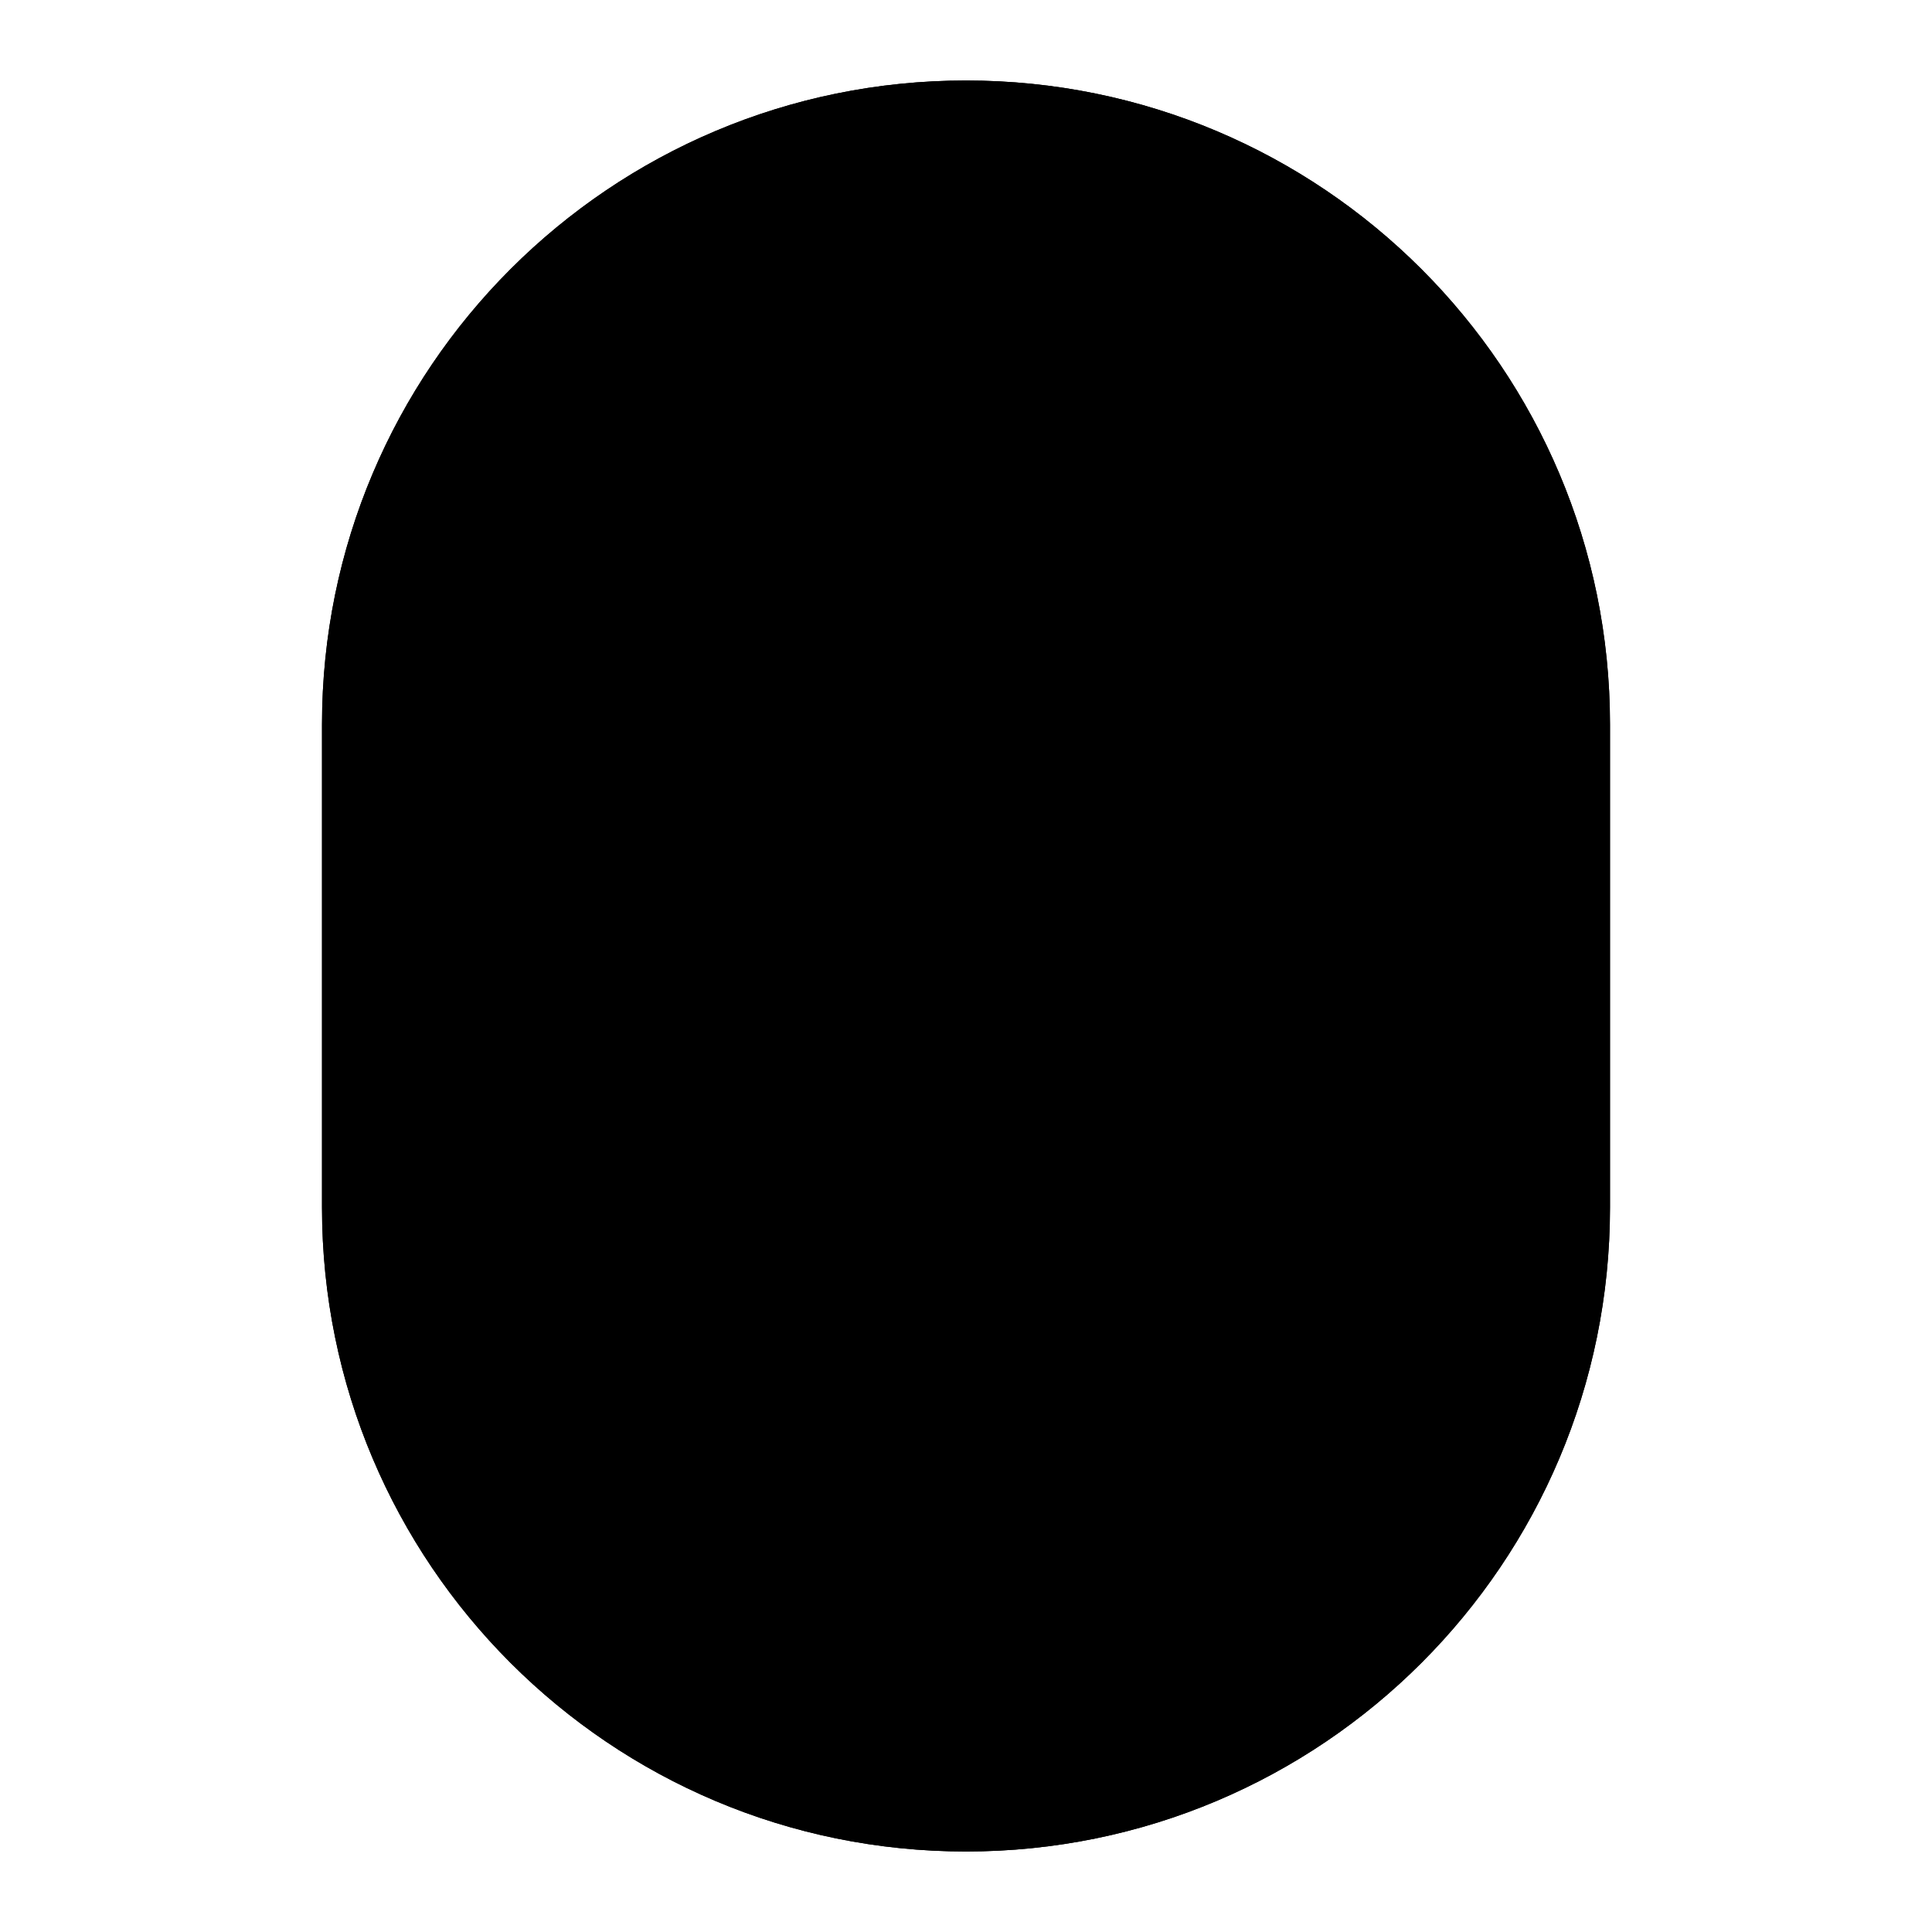
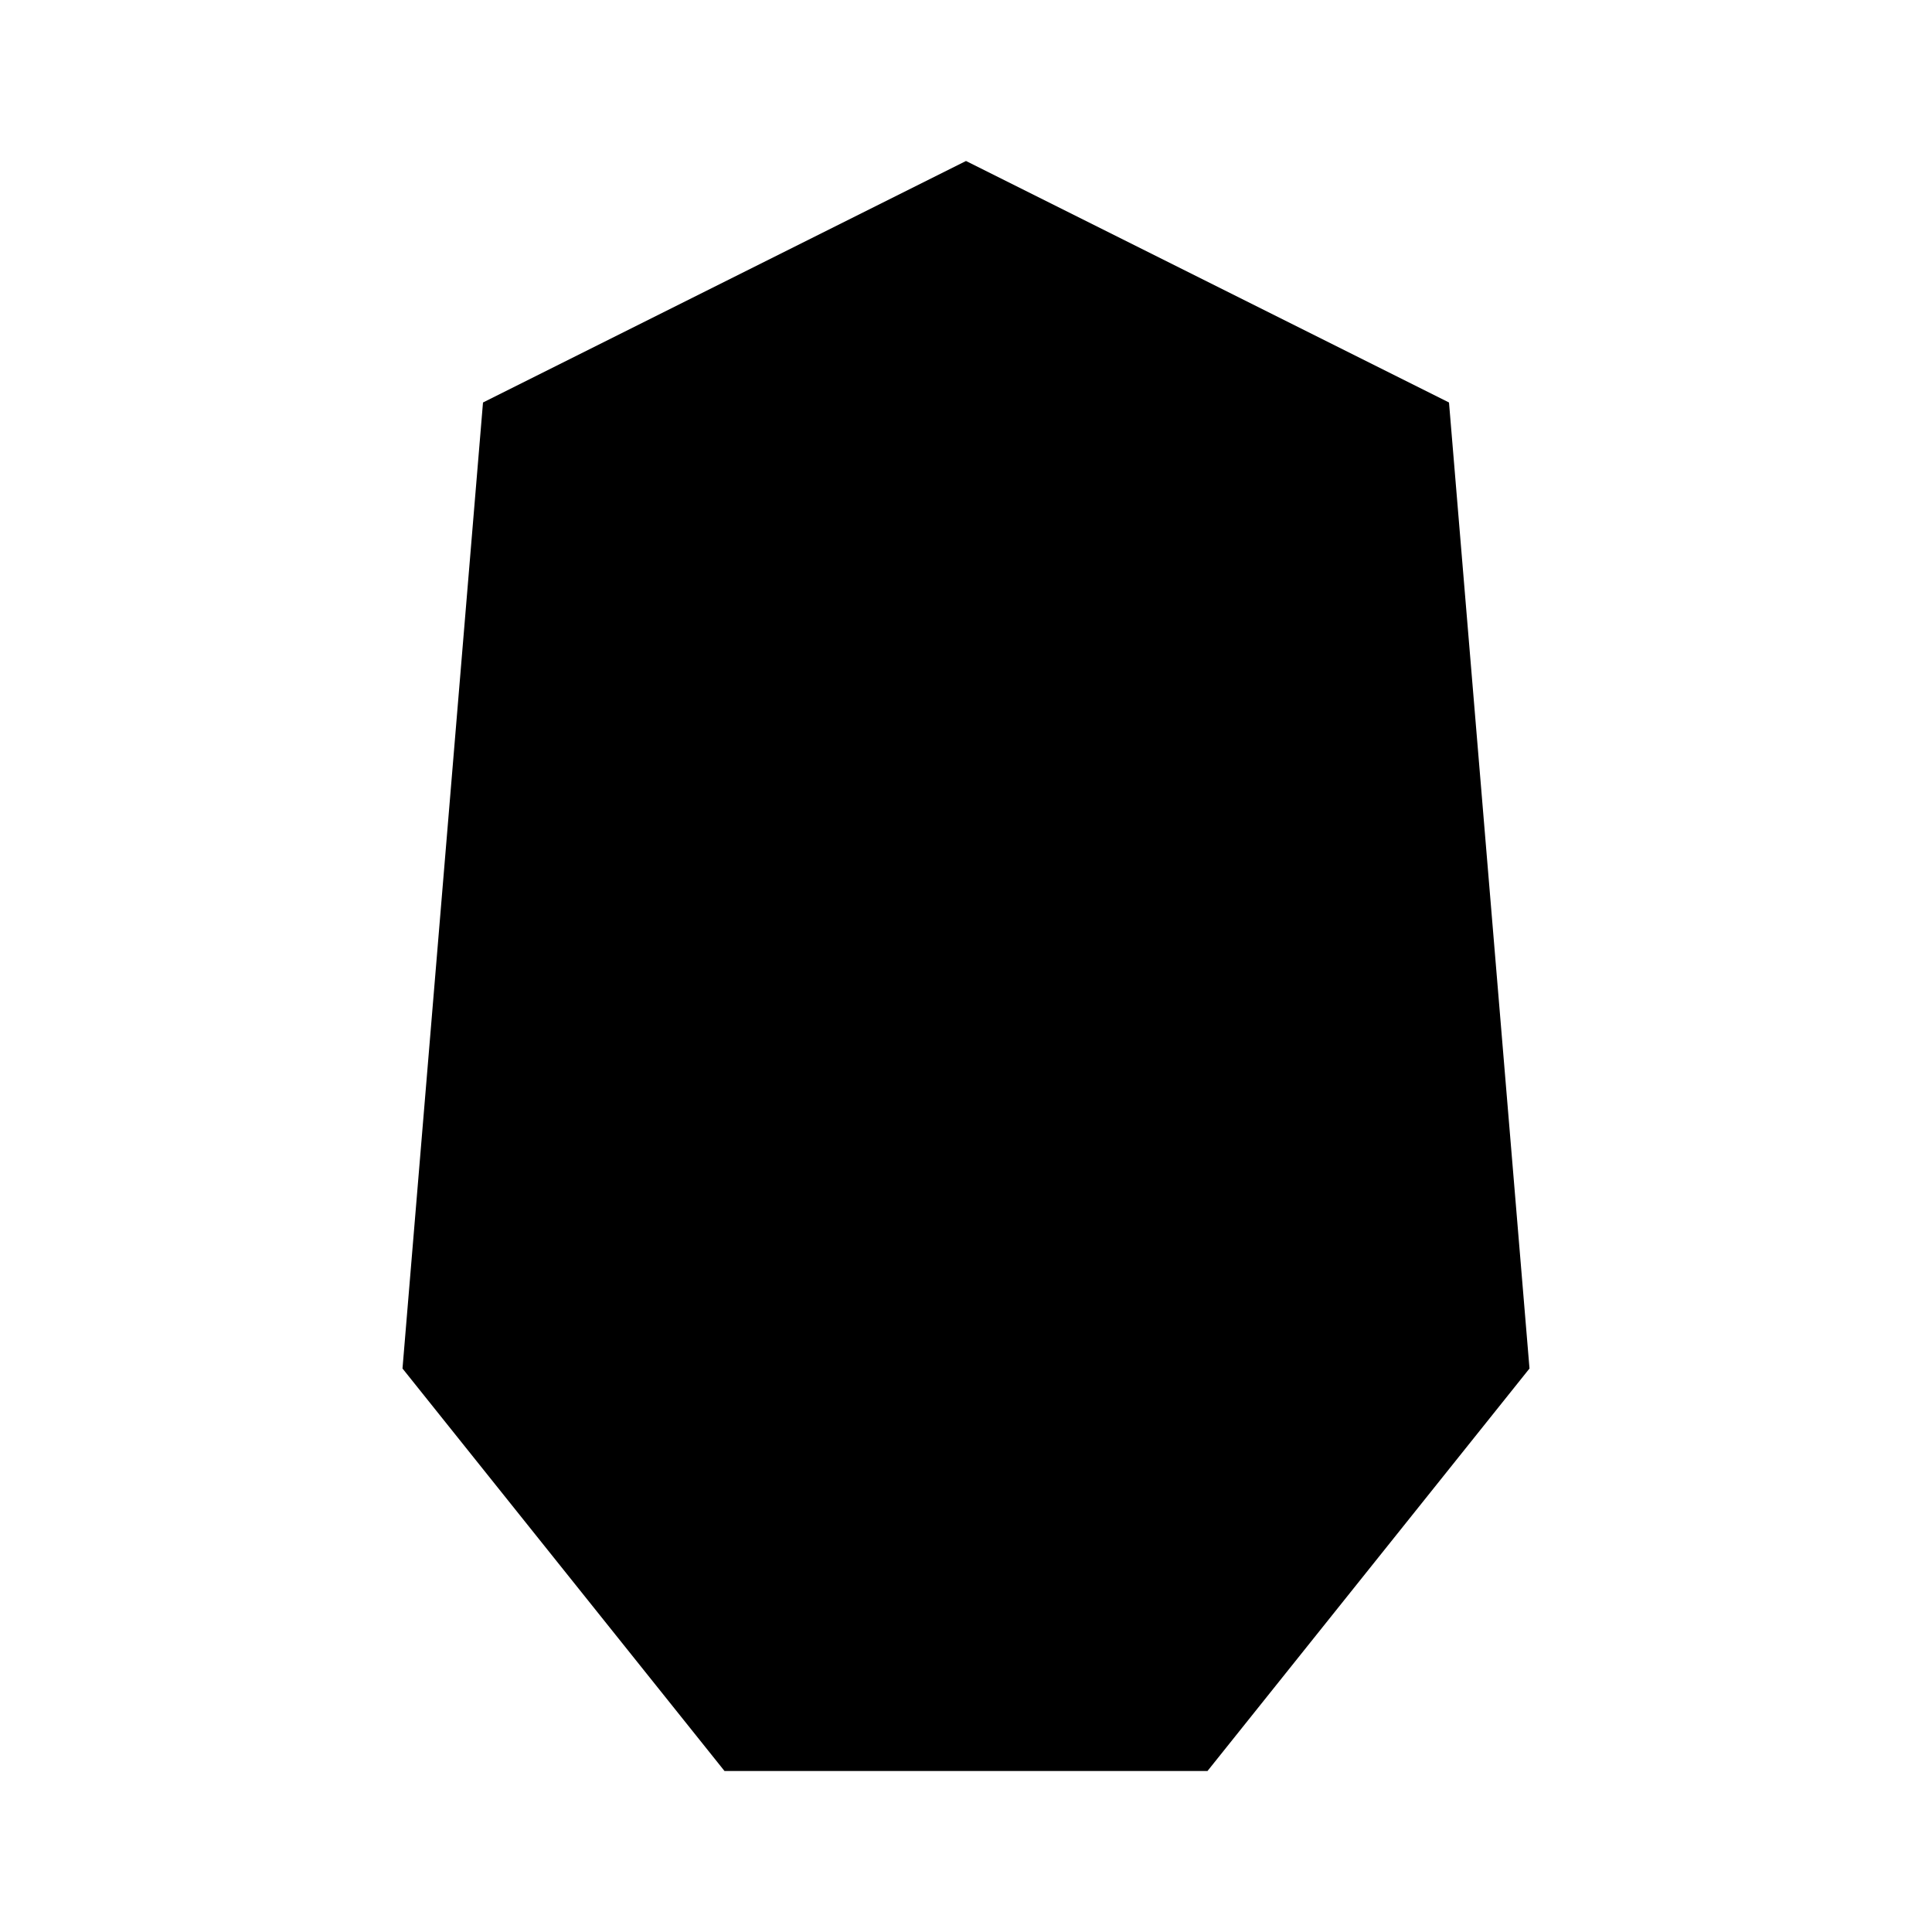
<svg xmlns="http://www.w3.org/2000/svg" viewBox="0 0 24 24">
  <path class="accent" d="M12 2 6 5 5 17l4 5h6l4-5-1-12-6-3z" />
-   <path class="outline" d="M12 1C7.58 1 4 4.58 4 9v6c0 4.42 3.58 8 8 8s8-3.58 8-8V9c0-4.42-3.58-8-8-8Zm6 14c0 3.31-2.69 6-6 6s-6-2.69-6-6V9c0-3.31 2.69-6 6-6s6 2.69 6 6v6ZM12 6c-.55 0-1 .45-1 1v4c0 .55.45 1 1 1s1-.45 1-1V7c0-.55-.45-1-1-1Z" />
-   <path class="solid" d="M12 1C7.58 1 4 4.58 4 9v6c0 4.42 3.58 8 8 8s8-3.58 8-8V9c0-4.42-3.58-8-8-8Zm1 10c0 .55-.45 1-1 1s-1-.45-1-1V7c0-.55.45-1 1-1s1 .45 1 1v4Z" />
</svg>